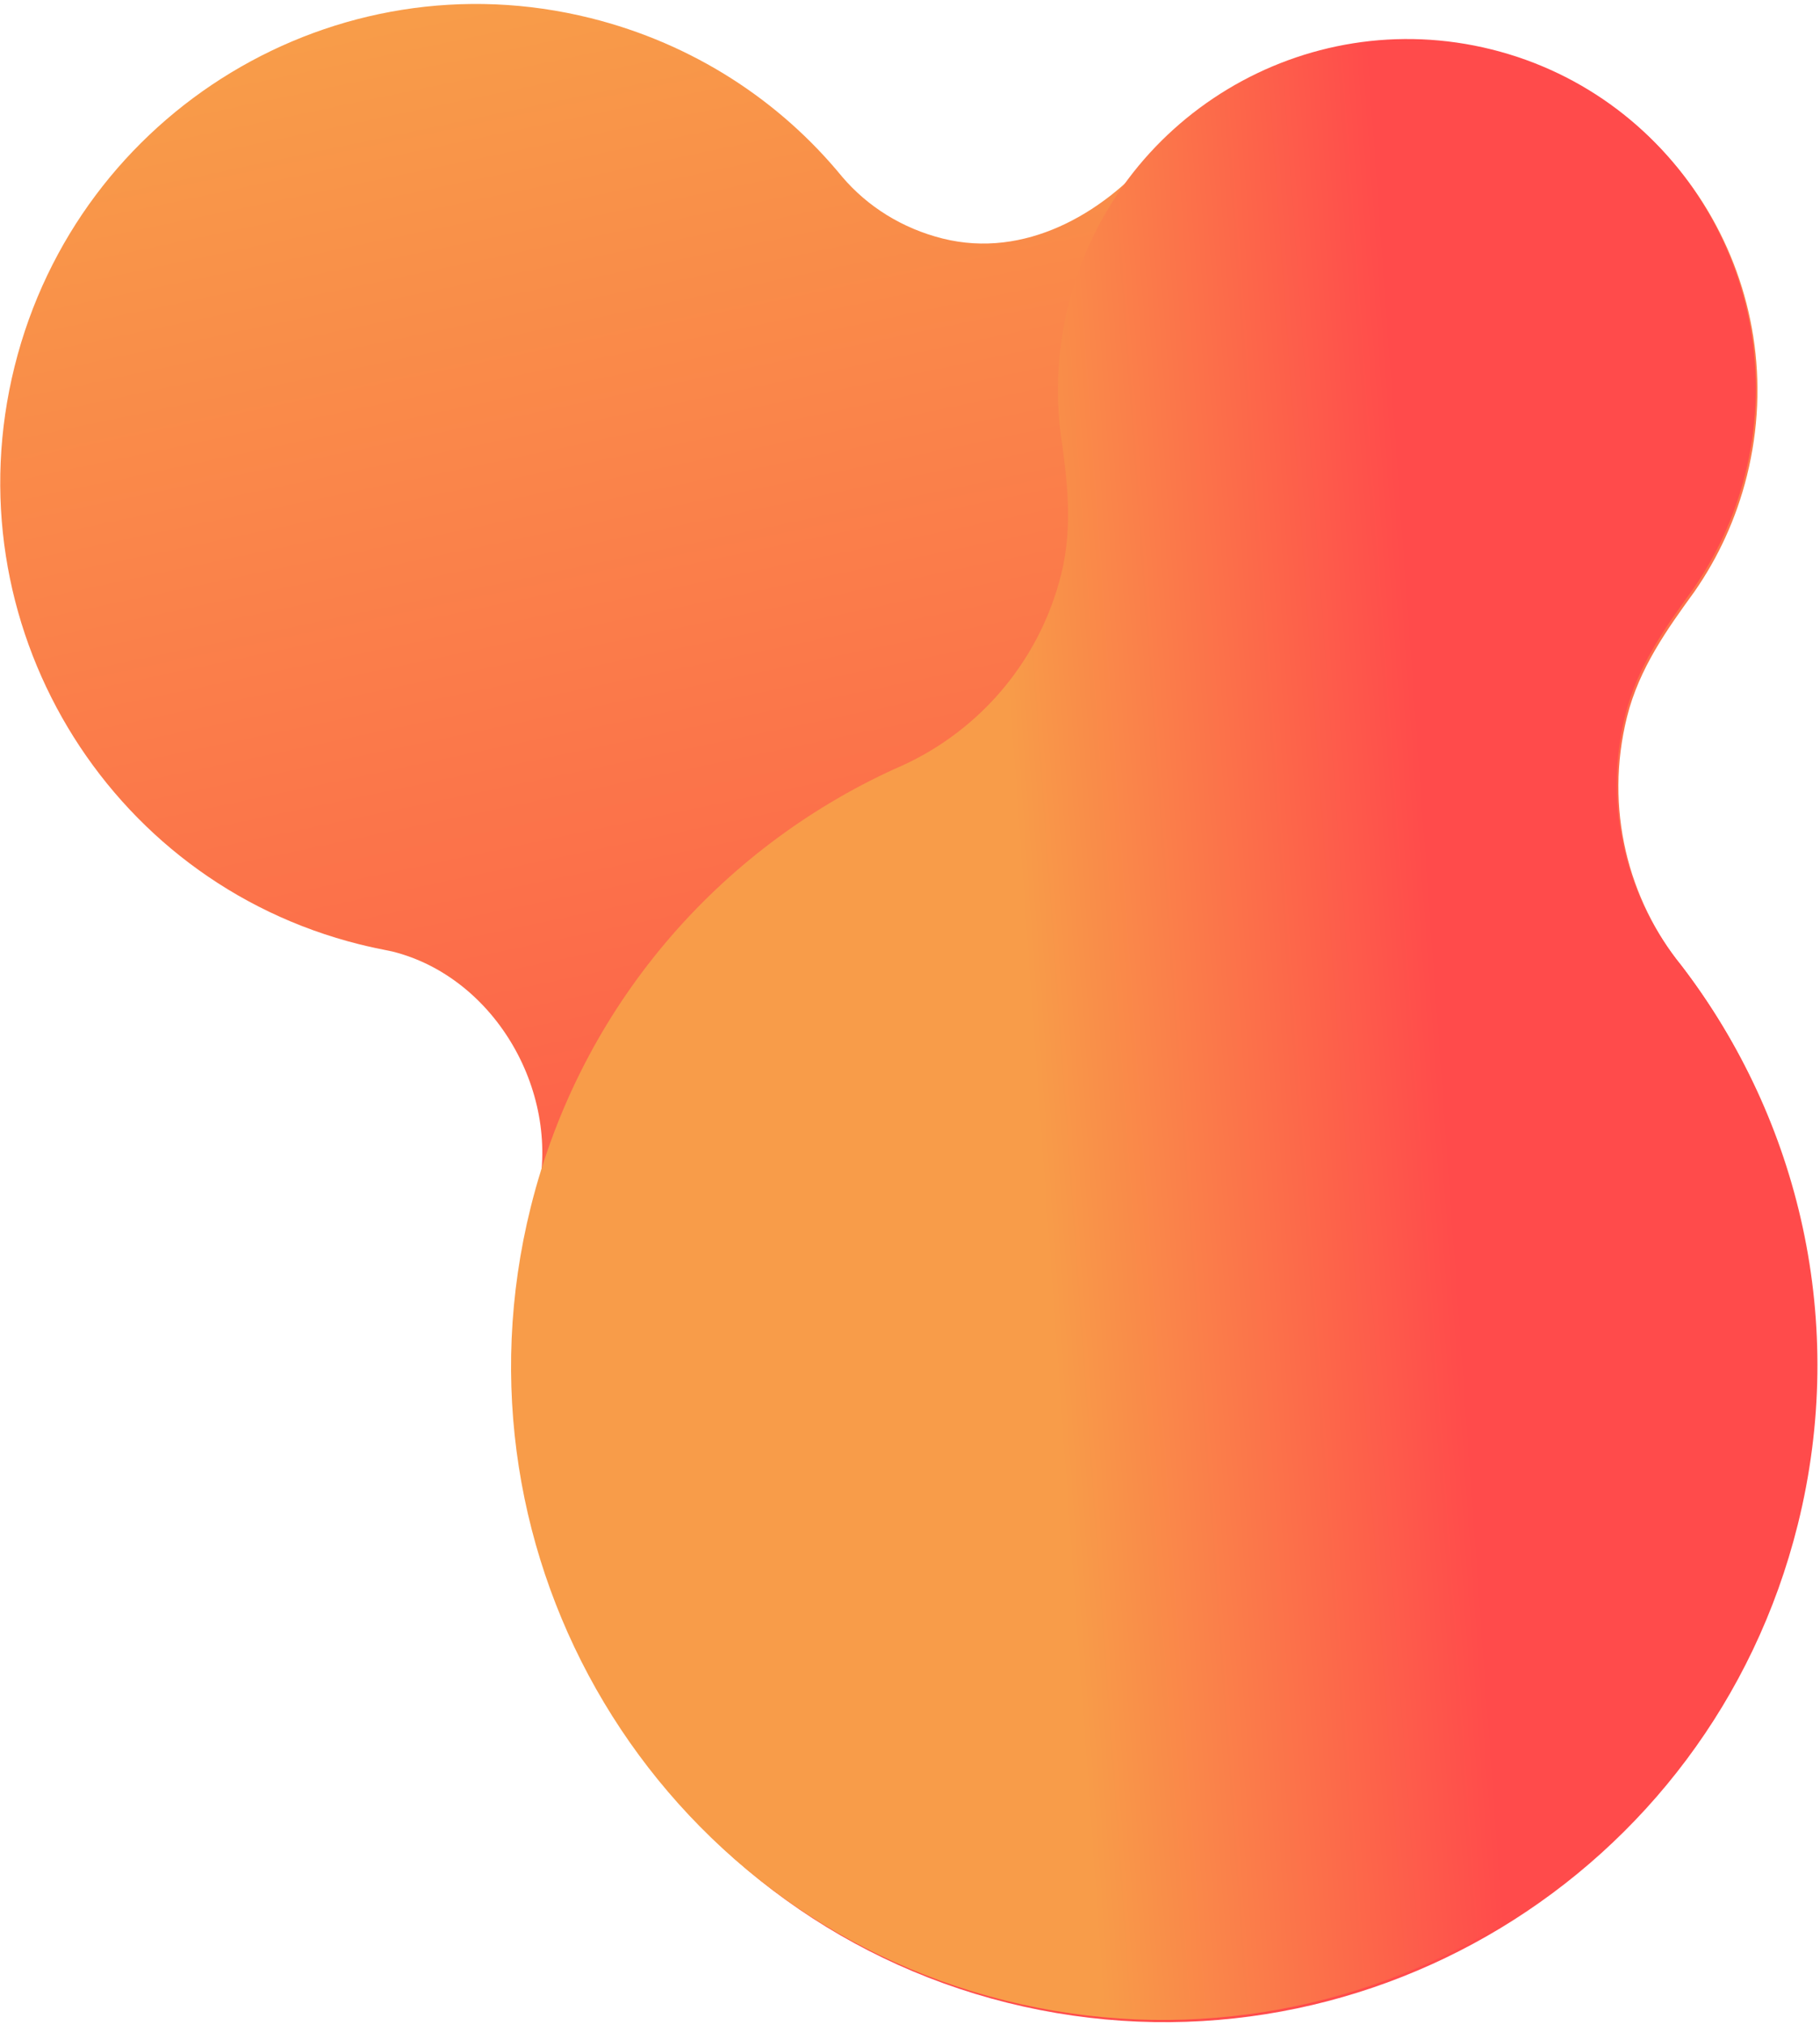
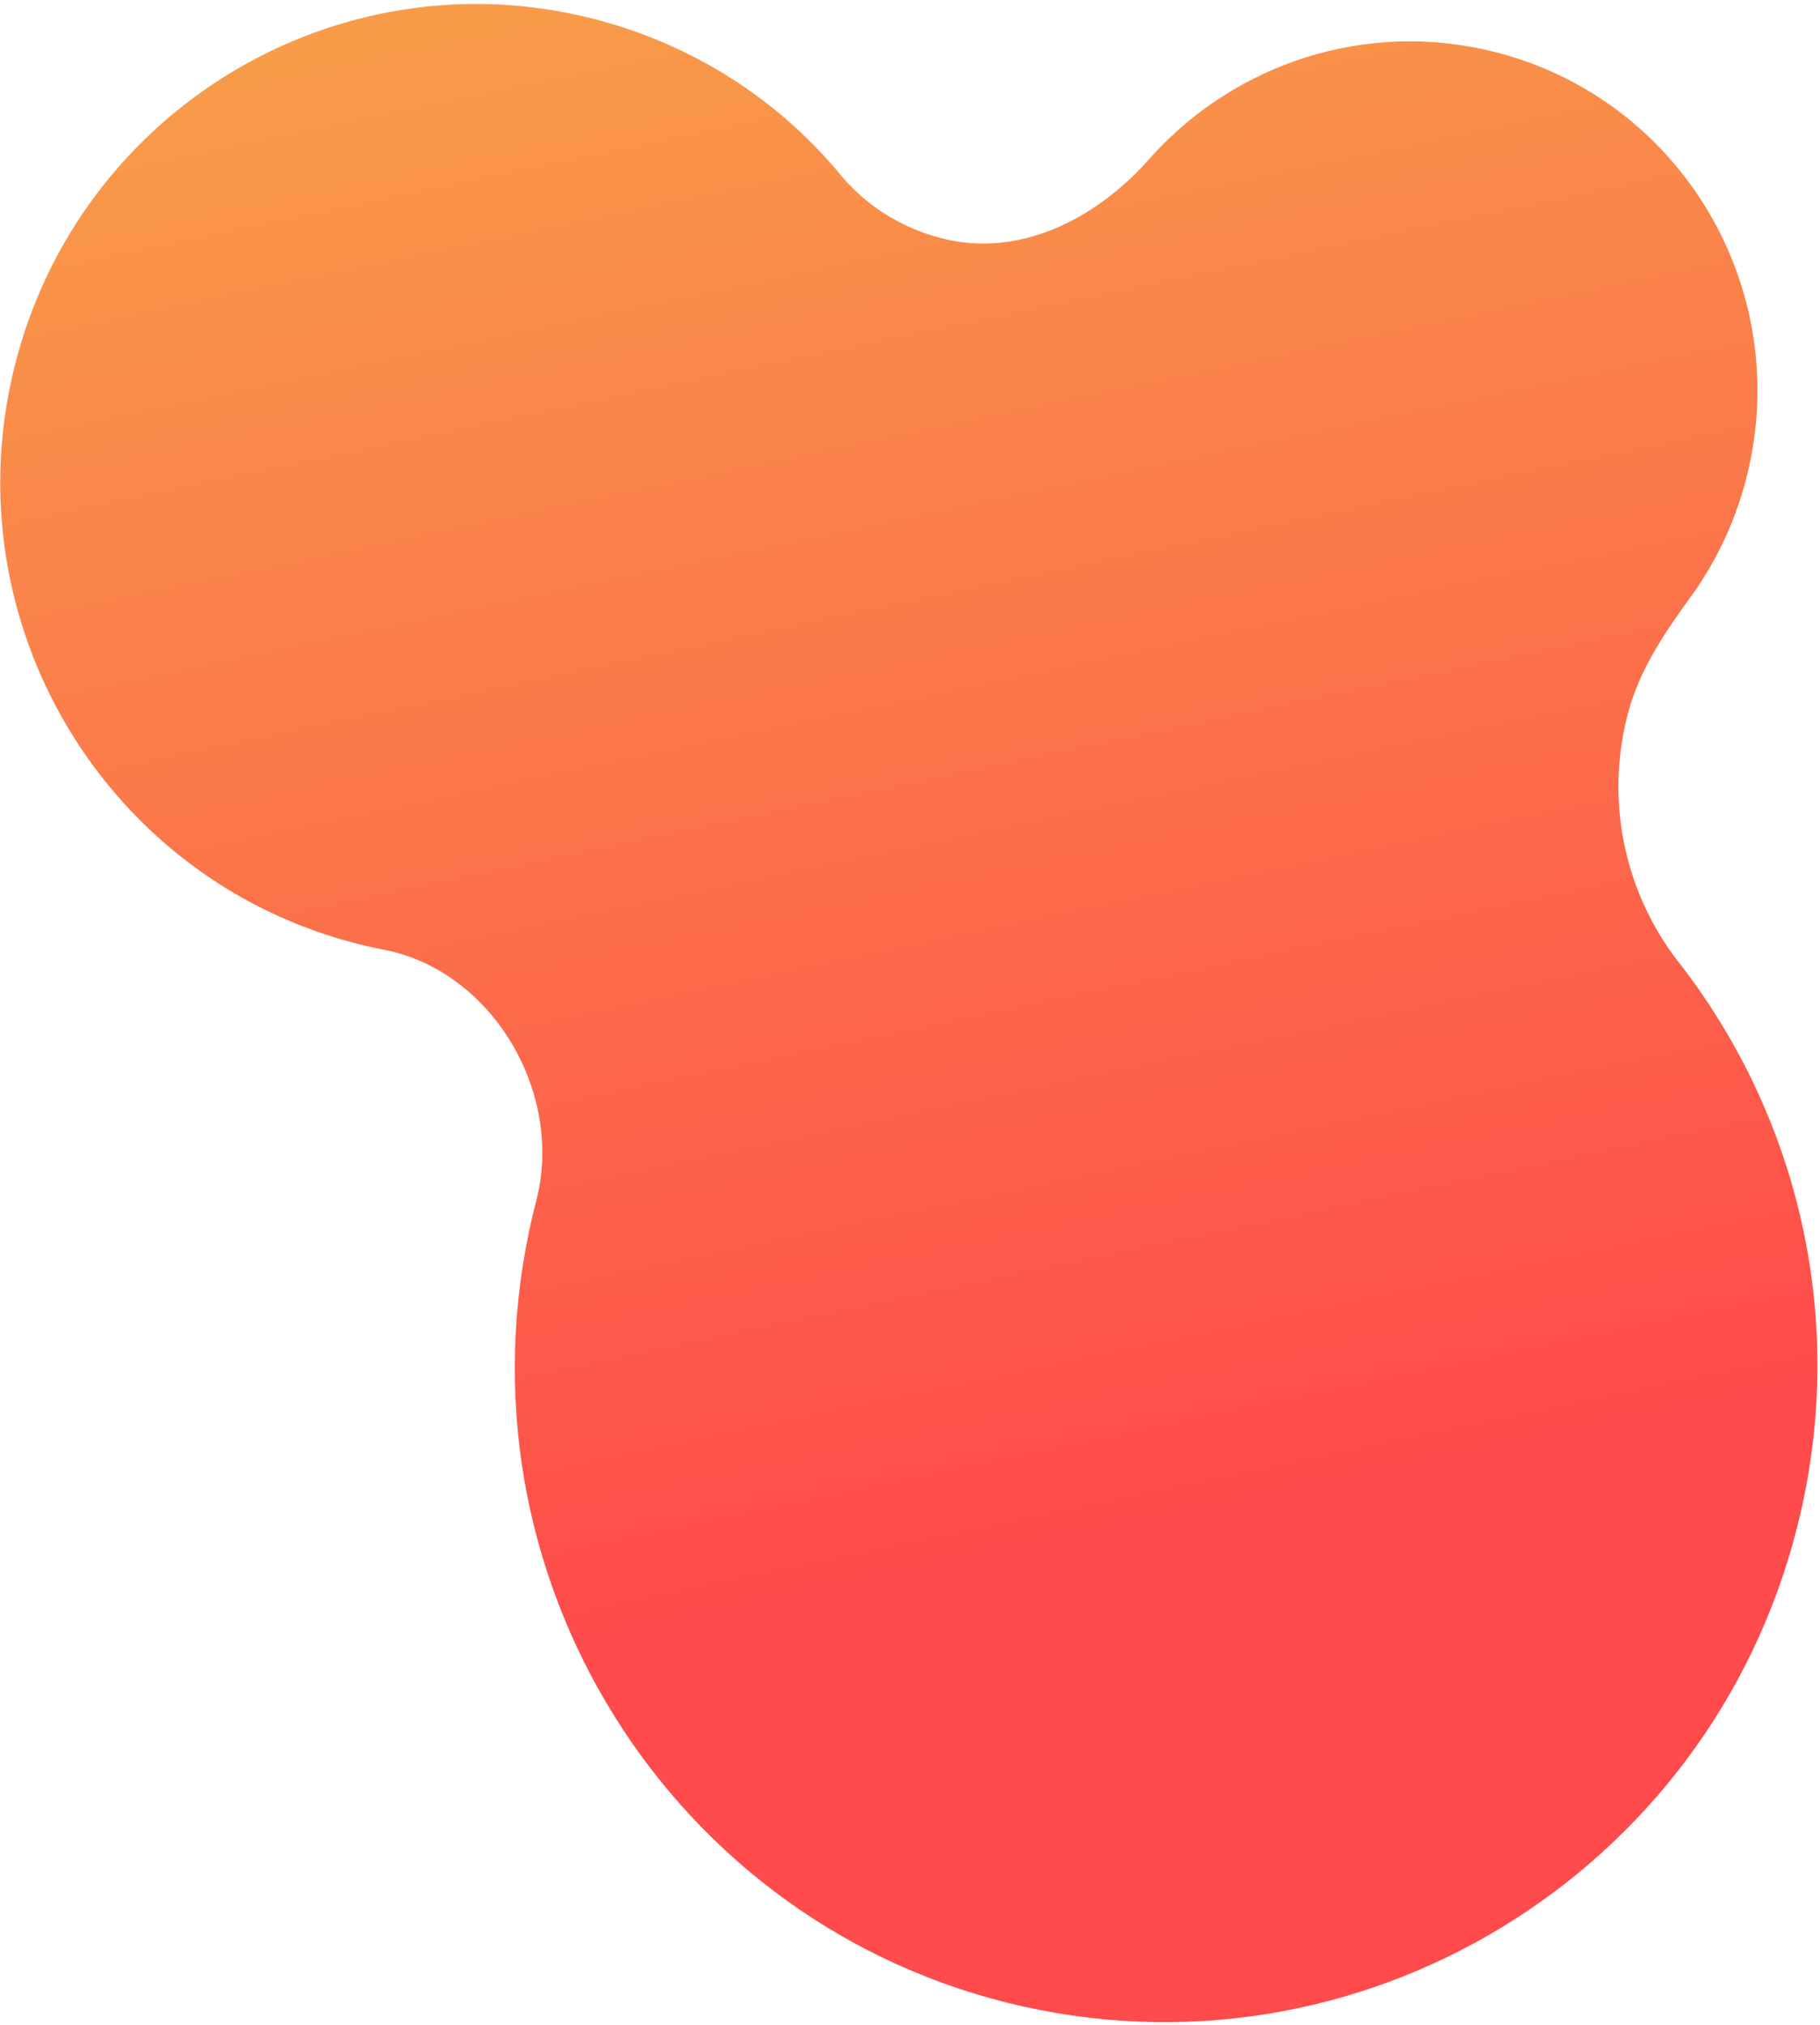
<svg xmlns="http://www.w3.org/2000/svg" width="392px" height="436px" viewBox="0 0 392 436" version="1.1">
  <title>Group 6</title>
  <defs>
    <linearGradient x1="24.356%" y1="67.385%" x2="96.644%" y2="31.4%" id="linearGradient-1">
      <stop stop-color="#FF4B4B" offset="0%" />
      <stop stop-color="#F89C49" offset="100%" />
    </linearGradient>
    <linearGradient x1="31.844%" y1="33.049%" x2="48.637%" y2="65.921%" id="linearGradient-2">
      <stop stop-color="#F89C49" offset="0%" />
      <stop stop-color="#F89C49" offset="21.298%" />
      <stop stop-color="#FF4B4B" offset="100%" />
    </linearGradient>
  </defs>
  <g id="Homepage-Redesign" stroke="none" stroke-width="1" fill="none" fill-rule="evenodd">
    <g id="Artboard" transform="translate(-1984, -225)" fill-rule="nonzero">
      <g id="Group-6" transform="translate(2179.051, 427.643) scale(-1, -1) rotate(104) translate(-2179.051, -427.643) translate(1962.051, 210.643)">
        <path d="M188.072,110.269 C188.072,133.312 167.011,153.346 143.841,153.346 C64.257,152.435 0.466,216.105 0.466,293.58 C0.466,371.054 63.616,433.857 141.518,433.857 C186.295,433.857 226.18,413.096 252.018,380.735 C263.255,365.775 281.202,356.089 301.428,356.089 C312.189,356.089 321.818,359.909 331.112,363.659 C339.475,366.841 348.558,368.589 358.048,368.589 C399.7,368.589 433.466,335.009 433.466,293.585 C433.466,265.034 417.417,240.218 393.806,227.549 C379.239,220.224 365.714,206.379 365.714,188.167 C365.714,179.173 368.493,170.772 373.361,163.959 C386.025,146.967 393.426,125.857 393.426,103.078 C393.426,46.624 347.407,0.857 290.641,0.857 C233.876,0.857 187.857,46.624 187.857,103.078 C187.852,105.025 187.957,108.177 188.072,110.269 Z" id="Path" fill="url(#linearGradient-1)" />
-         <path d="M331.476,222.83 C322.182,226.586 312.552,230.412 301.791,230.412 C281.571,230.412 263.619,220.71 252.382,205.727 C226.548,173.315 186.658,152.52 141.881,152.52 C63.979,152.52 0.829,215.423 0.829,293.02 C0.829,370.618 63.979,433.52 141.881,433.52 C186.658,433.52 226.543,412.726 252.382,380.314 C263.619,365.33 281.566,355.629 301.791,355.629 C312.552,355.629 322.182,359.455 331.476,363.21 C339.838,366.398 348.922,368.149 358.411,368.149 C400.064,368.149 433.829,334.515 433.829,293.025 C433.829,251.536 400.064,217.892 358.411,217.892 C348.922,217.892 339.843,219.643 331.476,222.83 Z" id="Path" fill="url(#linearGradient-2)" />
      </g>
    </g>
  </g>
</svg>